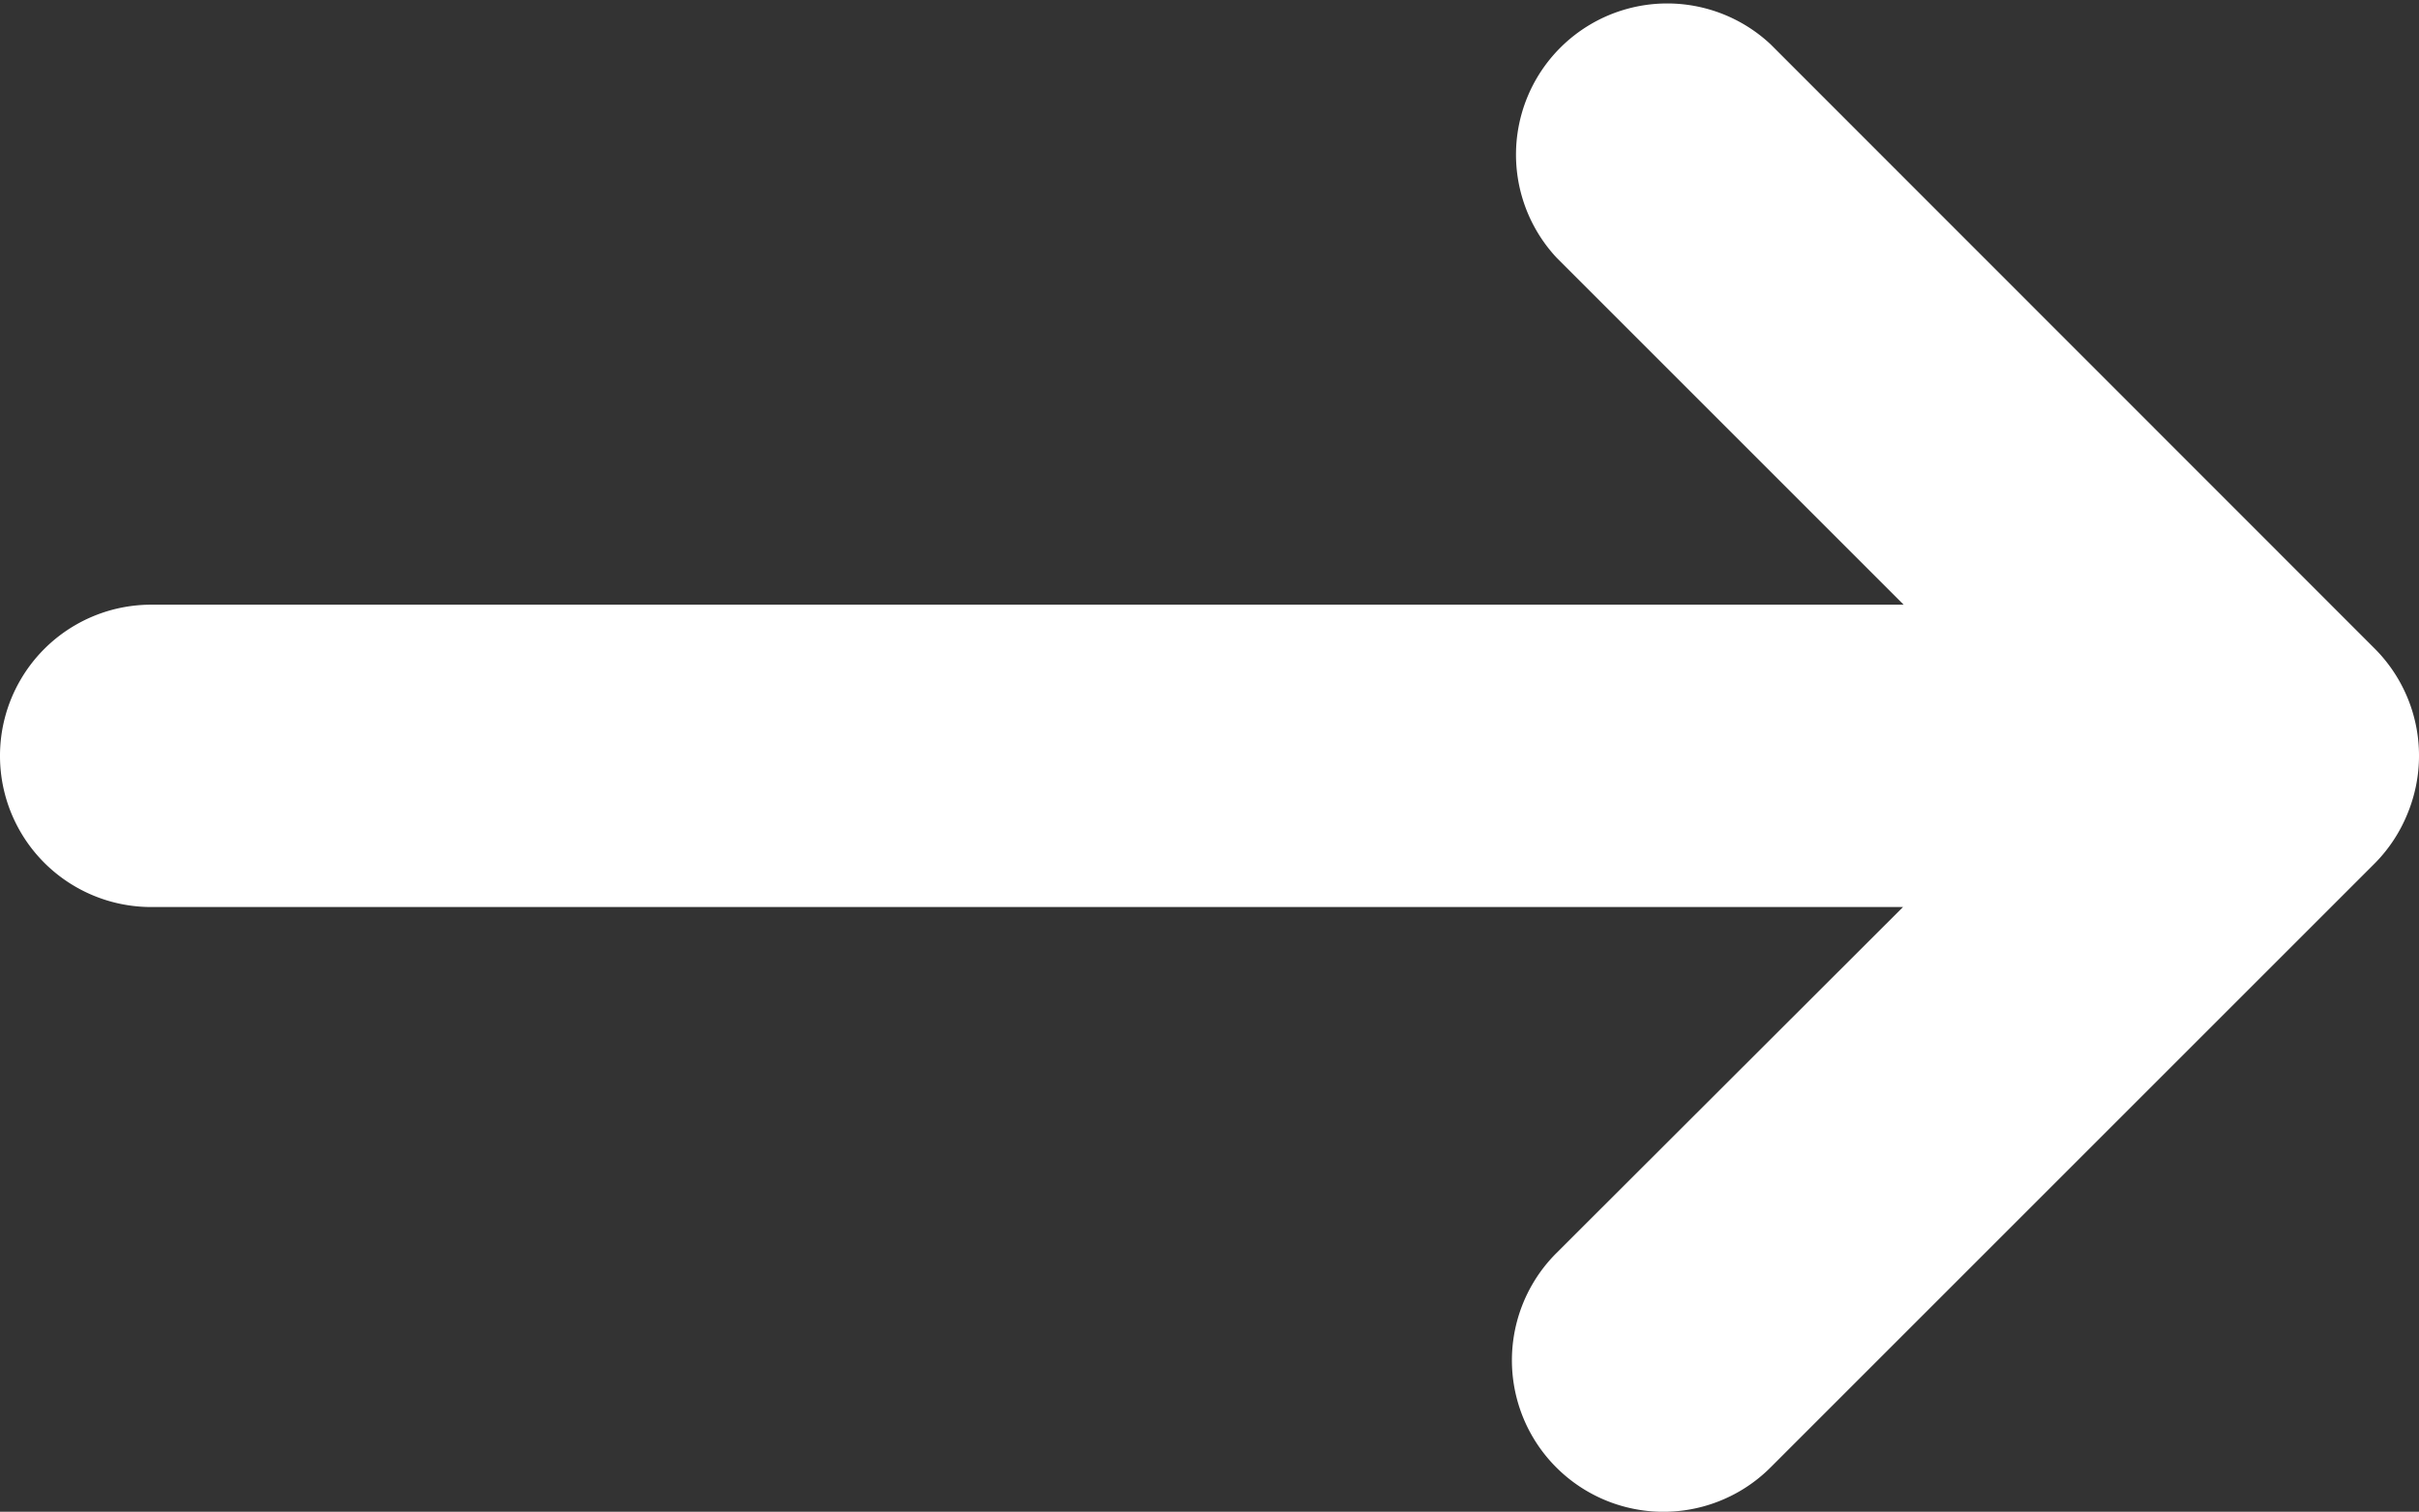
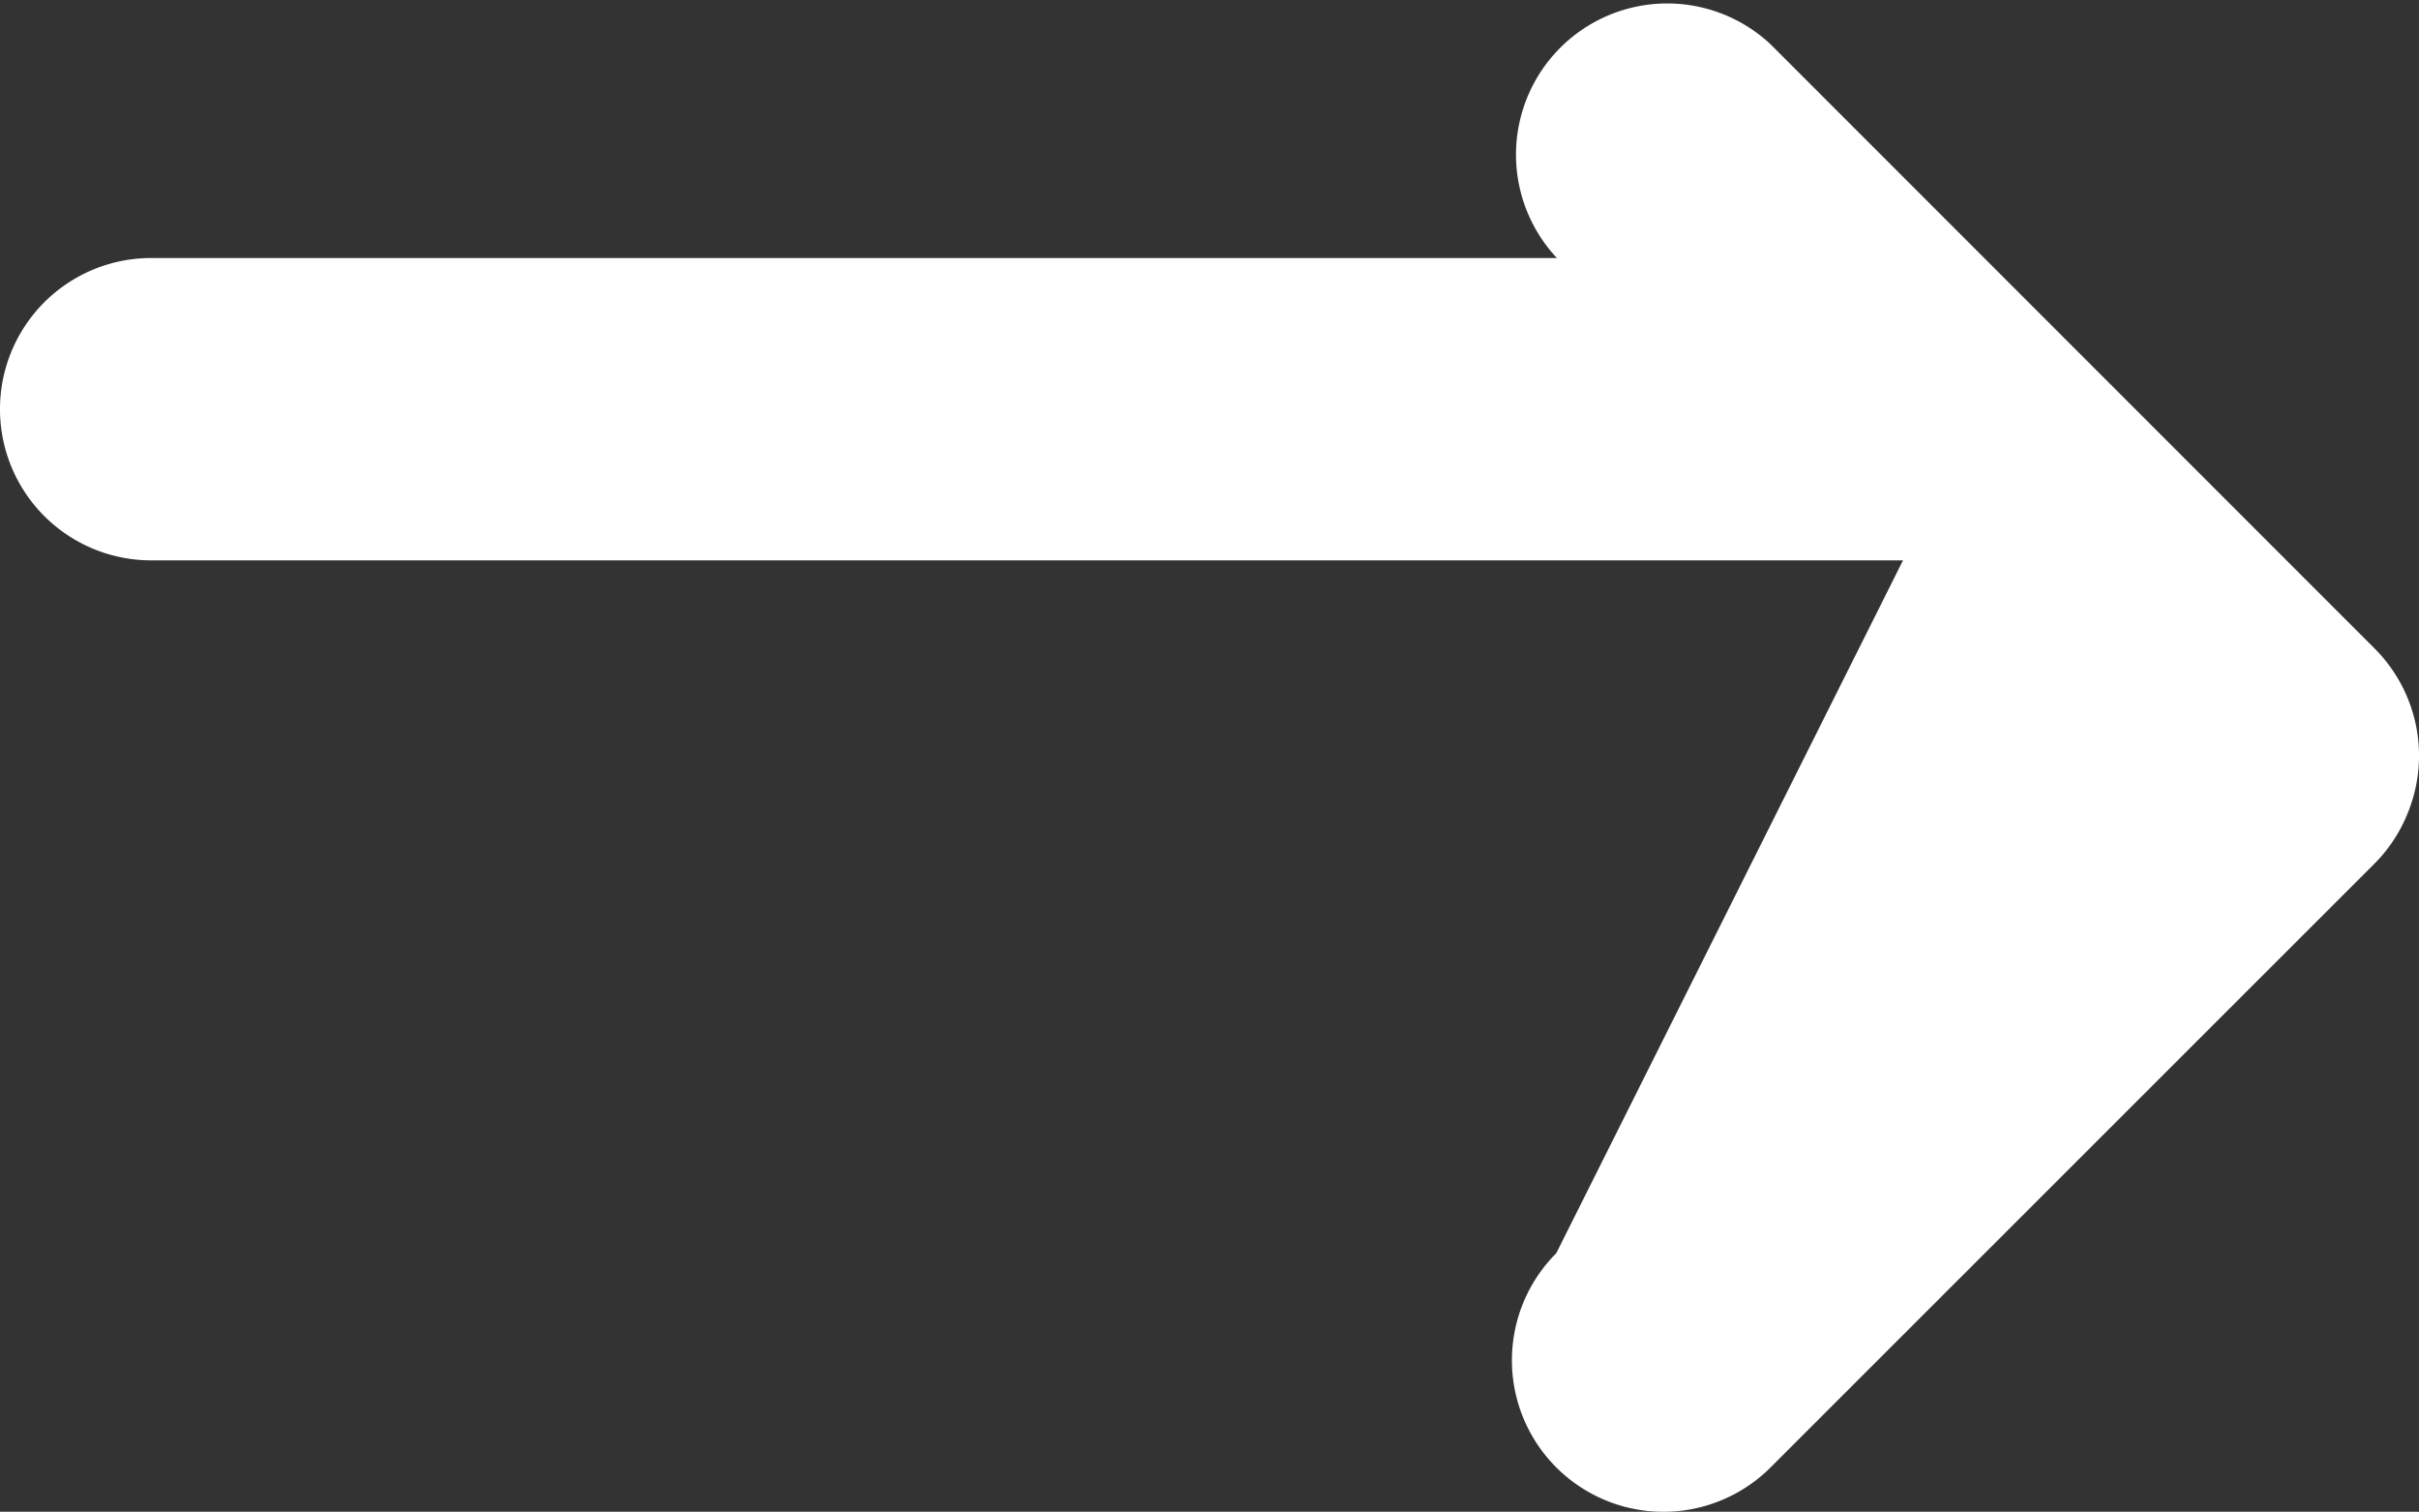
<svg xmlns="http://www.w3.org/2000/svg" width="15.438" height="9.65" viewBox="0 0 15.438 9.65">
  <rect x="0" y="0" width="15.438" height="9.65" fill="#333333" stroke="none" />
-   <path id="Path_4767" data-name="Path 4767" d="M19.365,12.193a.968.968,0,0,0-.209-1.052L15.3,7.283a.965.965,0,0,0-1.364,1.364l2.213,2.213H4.965a.965.965,0,0,0,0,1.93h11.18L13.932,15A.965.965,0,1,0,15.3,16.367l3.859-3.859A.966.966,0,0,0,19.365,12.193Z" transform="translate(-4 -7)" fill="#fff" />
+   <path id="Path_4767" data-name="Path 4767" d="M19.365,12.193a.968.968,0,0,0-.209-1.052L15.3,7.283a.965.965,0,0,0-1.364,1.364H4.965a.965.965,0,0,0,0,1.93h11.18L13.932,15A.965.965,0,1,0,15.3,16.367l3.859-3.859A.966.966,0,0,0,19.365,12.193Z" transform="translate(-4 -7)" fill="#fff" />
</svg>